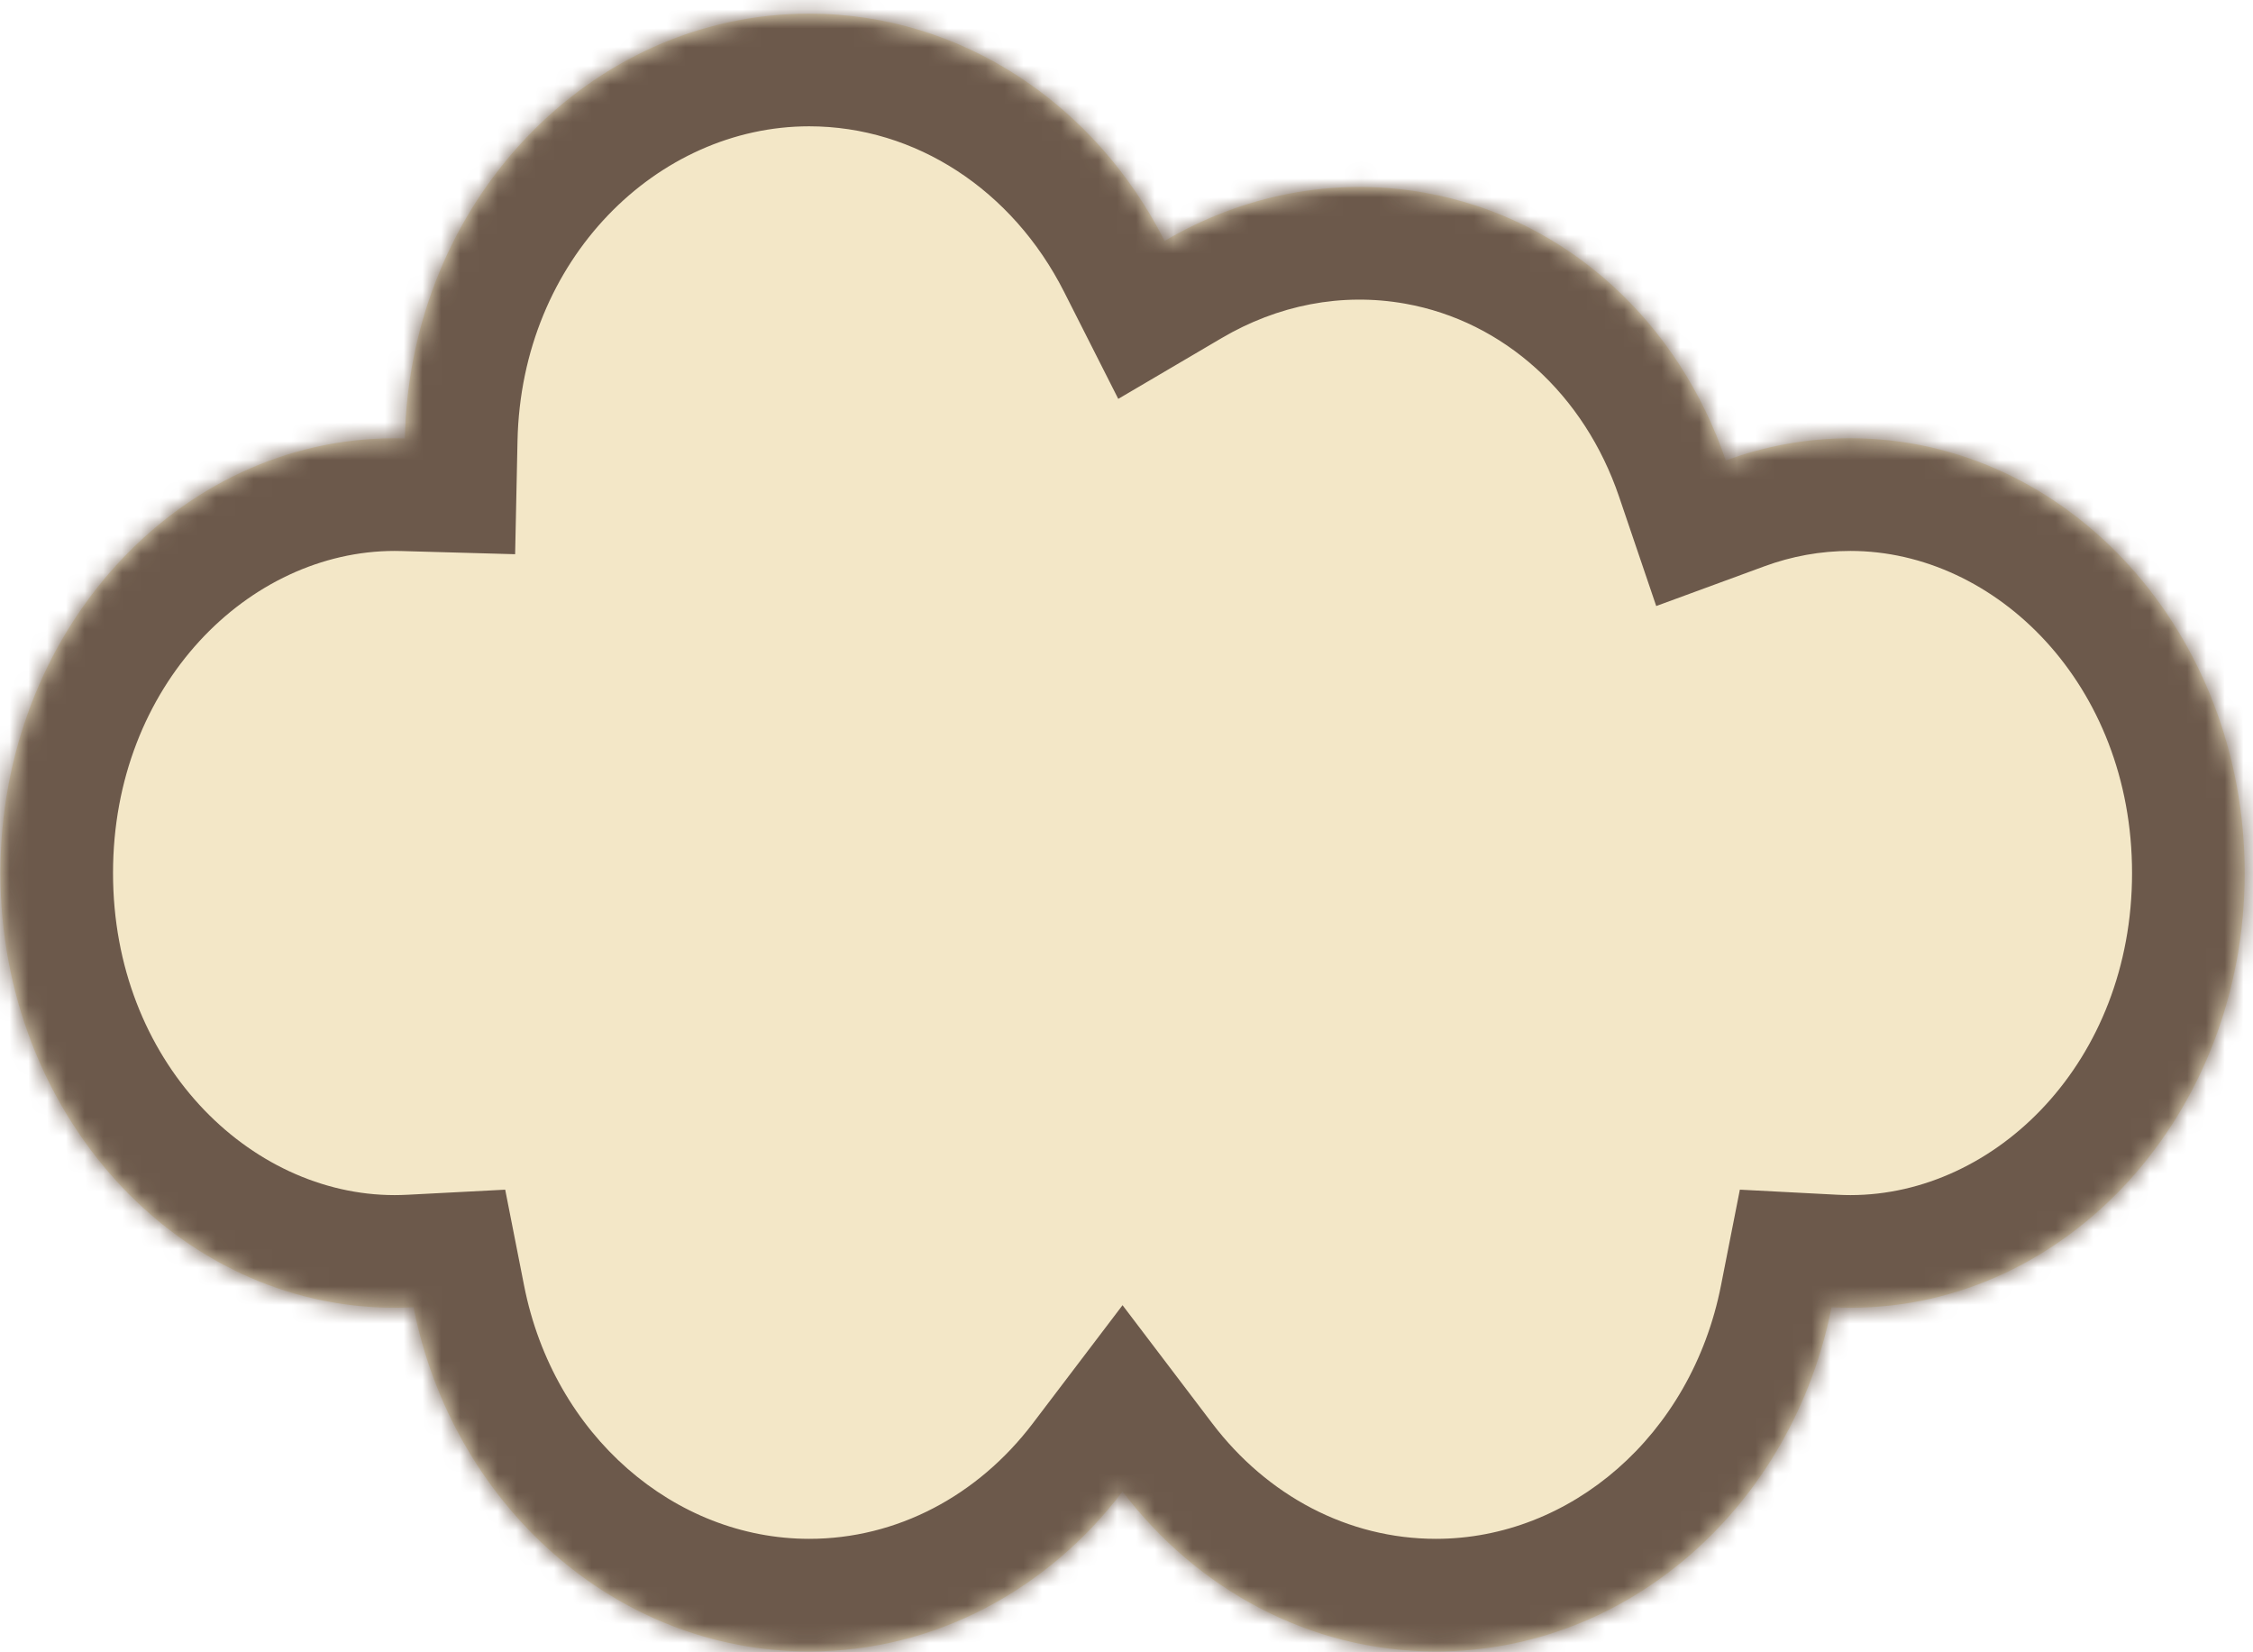
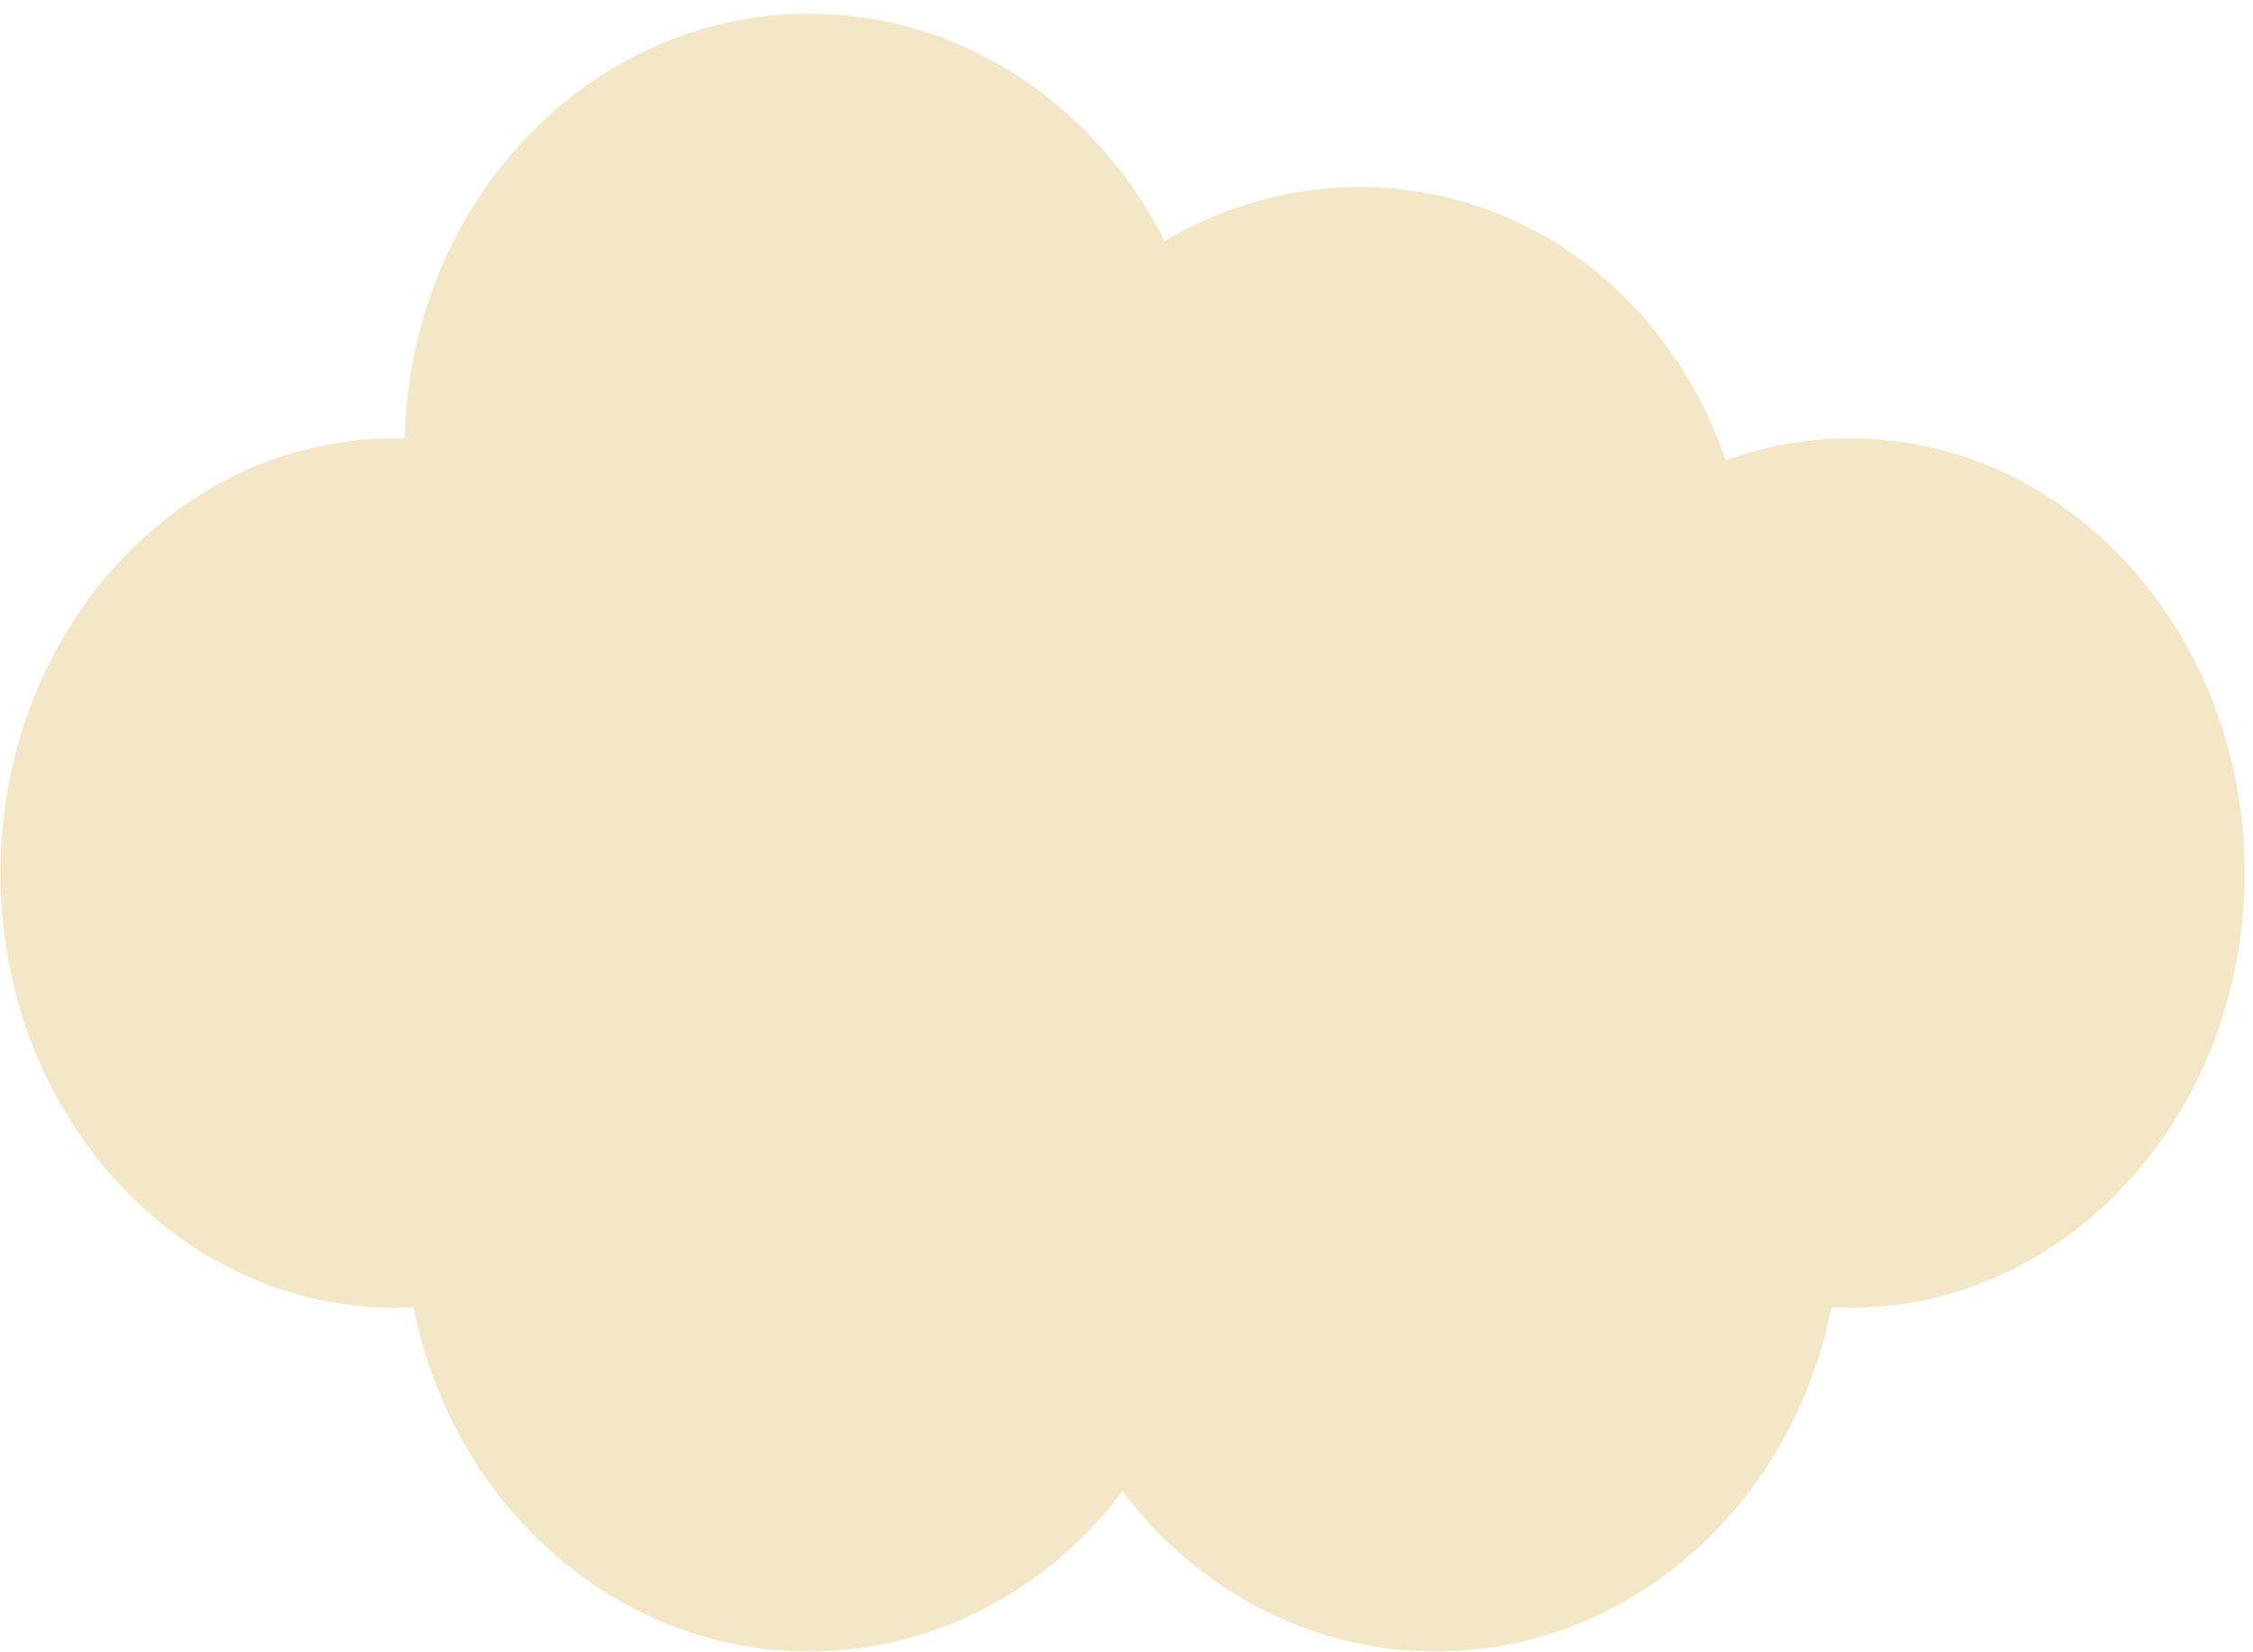
<svg xmlns="http://www.w3.org/2000/svg" width="120" height="88" viewBox="0 0 120 88" fill="none">
  <mask id="path-1-inside-1_312_5948" fill="white">
-     <path d="M43.097 0.727C51.271 0.727 58.38 5.622 62.029 12.832C66.146 10.412 70.989 9.391 75.901 10.267C83.552 11.632 89.45 17.258 91.918 24.525C94.005 23.758 96.237 23.342 98.558 23.342C110.156 23.342 119.558 33.709 119.558 46.497C119.558 59.284 110.156 69.65 98.558 69.65C98.221 69.65 97.885 69.64 97.551 69.623C95.489 80.097 86.84 87.957 76.482 87.957C69.749 87.957 63.738 84.636 59.789 79.435C55.839 84.636 49.83 87.957 43.097 87.957C32.739 87.957 24.089 80.097 22.026 69.623C21.693 69.64 21.357 69.65 21.02 69.65C9.422 69.65 0.02 59.284 0.02 46.497C0.02 33.709 9.422 23.342 21.02 23.342C21.202 23.342 21.384 23.345 21.565 23.35C21.827 10.808 31.367 0.727 43.097 0.727Z" />
-   </mask>
+     </mask>
  <path d="M43.097 0.727C51.271 0.727 58.38 5.622 62.029 12.832C66.146 10.412 70.989 9.391 75.901 10.267C83.552 11.632 89.45 17.258 91.918 24.525C94.005 23.758 96.237 23.342 98.558 23.342C110.156 23.342 119.558 33.709 119.558 46.497C119.558 59.284 110.156 69.65 98.558 69.65C98.221 69.65 97.885 69.64 97.551 69.623C95.489 80.097 86.84 87.957 76.482 87.957C69.749 87.957 63.738 84.636 59.789 79.435C55.839 84.636 49.83 87.957 43.097 87.957C32.739 87.957 24.089 80.097 22.026 69.623C21.693 69.64 21.357 69.65 21.02 69.65C9.422 69.65 0.02 59.284 0.02 46.497C0.02 33.709 9.422 23.342 21.02 23.342C21.202 23.342 21.384 23.345 21.565 23.35C21.827 10.808 31.367 0.727 43.097 0.727Z" fill="#F3E7C7" />
-   <path d="M43.097 0.727L43.097 -5.273H43.097V0.727ZM62.029 12.832L56.675 15.542L59.561 21.244L65.07 18.005L62.029 12.832ZM75.901 10.267L76.955 4.36L76.955 4.36L75.901 10.267ZM91.918 24.525L86.236 26.454L88.214 32.277L93.986 30.157L91.918 24.525ZM98.558 23.342L98.558 17.342L98.558 17.342L98.558 23.342ZM119.558 46.497L125.558 46.497V46.497H119.558ZM98.558 69.65L98.558 75.65H98.558V69.65ZM97.551 69.623L97.863 63.631L92.669 63.36L91.664 68.463L97.551 69.623ZM76.482 87.957L76.482 93.957L76.482 93.957L76.482 87.957ZM59.789 79.435L64.567 75.806L59.789 69.514L55.01 75.806L59.789 79.435ZM43.097 87.957L43.097 93.957L43.097 93.957L43.097 87.957ZM22.026 69.623L27.913 68.463L26.908 63.361L21.714 63.631L22.026 69.623ZM0.02 46.497L-5.98 46.497L-5.98 46.497L0.02 46.497ZM21.565 23.35L21.397 29.348L27.437 29.517L27.564 23.476L21.565 23.35ZM43.097 0.727L43.097 6.727C48.759 6.727 53.93 10.116 56.675 15.542L62.029 12.832L67.382 10.123C62.83 1.127 53.782 -5.273 43.097 -5.273L43.097 0.727ZM62.029 12.832L65.07 18.005C68.042 16.257 71.442 15.566 74.847 16.174L75.901 10.267L76.955 4.36C70.536 3.215 64.251 4.566 58.988 7.66L62.029 12.832ZM75.901 10.267L74.847 16.174C80.106 17.112 84.389 21.015 86.236 26.454L91.918 24.525L97.599 22.596C94.51 13.501 86.998 6.152 76.955 4.36L75.901 10.267ZM91.918 24.525L93.986 30.157C95.428 29.627 96.961 29.342 98.558 29.342L98.558 23.342L98.558 17.342C95.513 17.342 92.581 17.889 89.849 18.893L91.918 24.525ZM98.558 23.342V29.342C106.304 29.342 113.558 36.458 113.558 46.497H119.558H125.558C125.558 30.96 114.008 17.342 98.558 17.342V23.342ZM119.558 46.497L113.558 46.496C113.558 56.535 106.305 63.65 98.558 63.65V69.65V75.65C114.007 75.65 125.558 62.033 125.558 46.497L119.558 46.497ZM98.558 69.65L98.558 63.65C98.338 63.65 98.108 63.643 97.863 63.631L97.551 69.623L97.239 75.614C97.662 75.636 98.103 75.65 98.558 75.65L98.558 69.65ZM97.551 69.623L91.664 68.463C90.085 76.481 83.626 81.957 76.482 81.957L76.482 87.957L76.482 93.957C90.055 93.957 100.892 83.713 103.438 70.782L97.551 69.623ZM76.482 87.957V81.957C71.802 81.957 67.493 79.66 64.567 75.806L59.789 79.435L55.01 83.064C59.983 89.613 67.697 93.957 76.482 93.957V87.957ZM59.789 79.435L55.01 75.806C52.084 79.66 47.777 81.957 43.097 81.957L43.097 87.957L43.097 93.957C51.883 93.957 59.594 89.612 64.567 83.064L59.789 79.435ZM43.097 87.957V81.957C35.953 81.957 29.492 76.48 27.913 68.463L22.026 69.623L16.139 70.782C18.686 83.714 29.525 93.957 43.097 93.957V87.957ZM22.026 69.623L21.714 63.631C21.469 63.643 21.239 63.65 21.02 63.65V69.65V75.65C21.476 75.65 21.916 75.636 22.337 75.615L22.026 69.623ZM21.02 69.65V63.65C13.274 63.65 6.02 56.535 6.02 46.496L0.02 46.497L-5.98 46.497C-5.98 62.033 5.571 75.65 21.02 75.65V69.65ZM0.02 46.497H6.02C6.02 36.458 13.274 29.342 21.02 29.342V23.342V17.342C5.57 17.342 -5.98 30.96 -5.98 46.497H0.02ZM21.02 23.342V29.342C21.142 29.342 21.268 29.344 21.397 29.348L21.565 23.35L21.733 17.352C21.5 17.346 21.262 17.342 21.02 17.342V23.342ZM21.565 23.35L27.564 23.476C27.766 13.786 35.028 6.727 43.097 6.727V0.727V-5.273C27.706 -5.273 15.888 7.829 15.566 23.225L21.565 23.35Z" fill="#6C594B" mask="url(#path-1-inside-1_312_5948)" />
</svg>